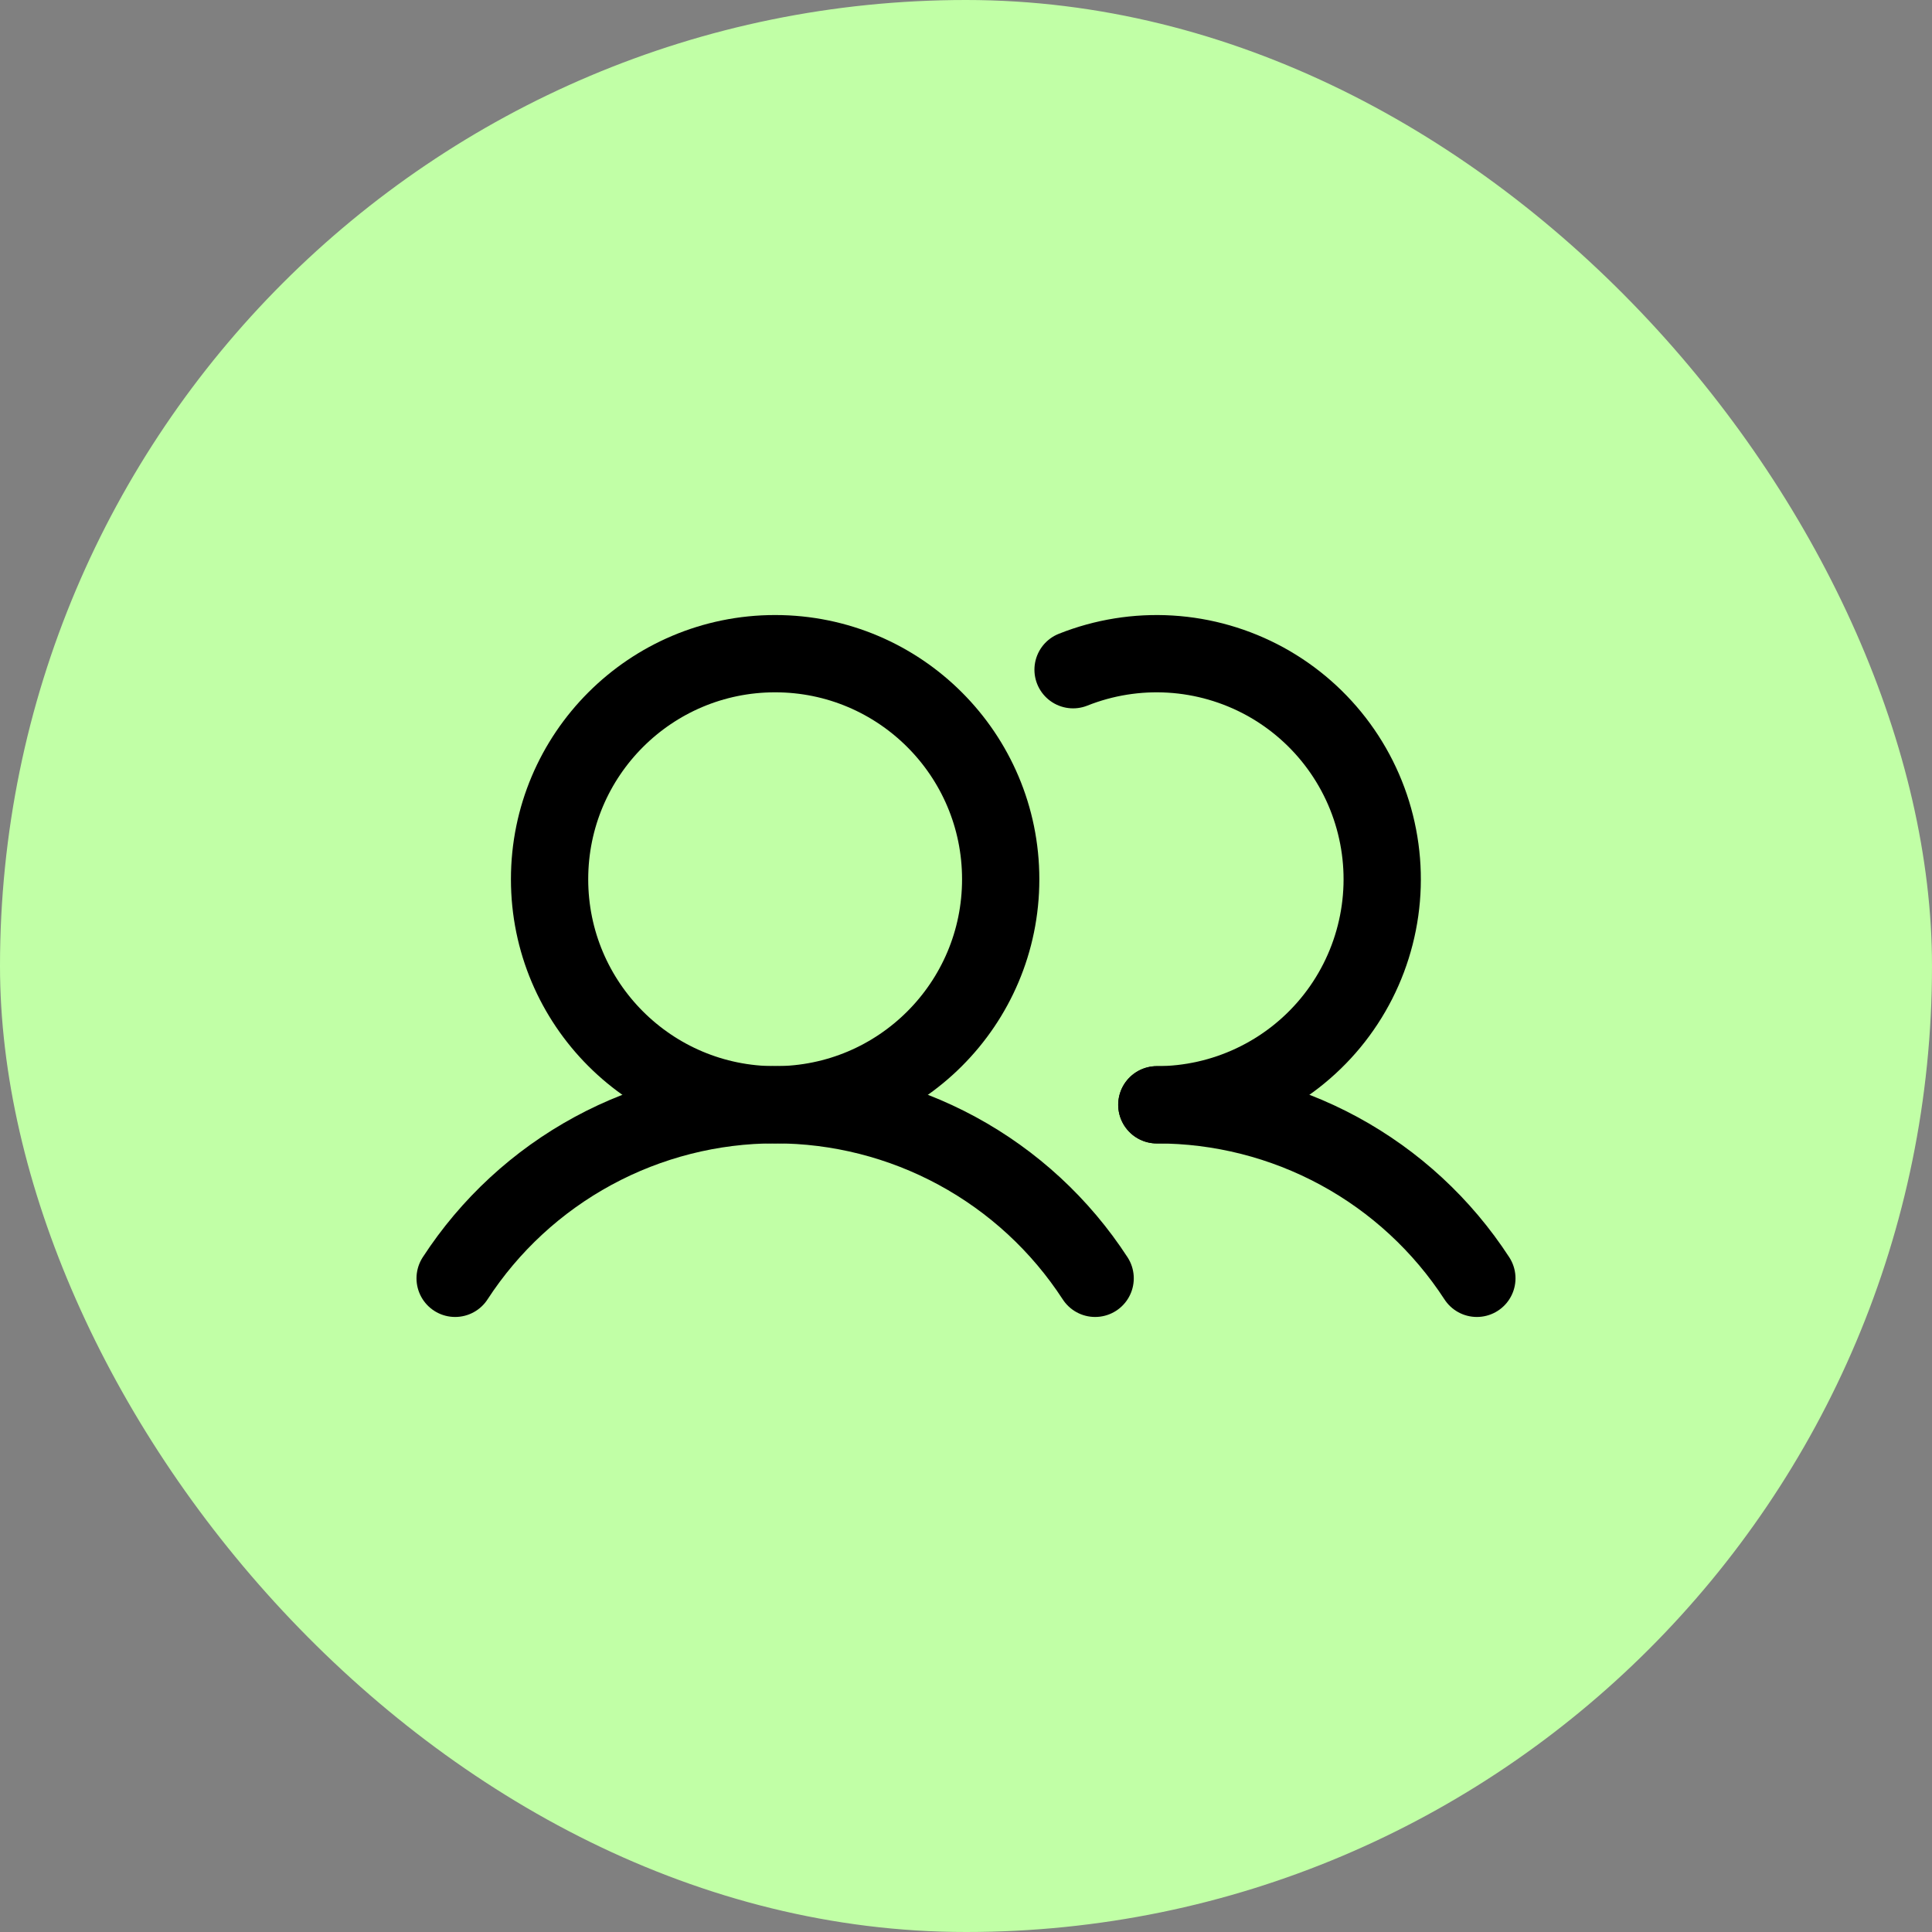
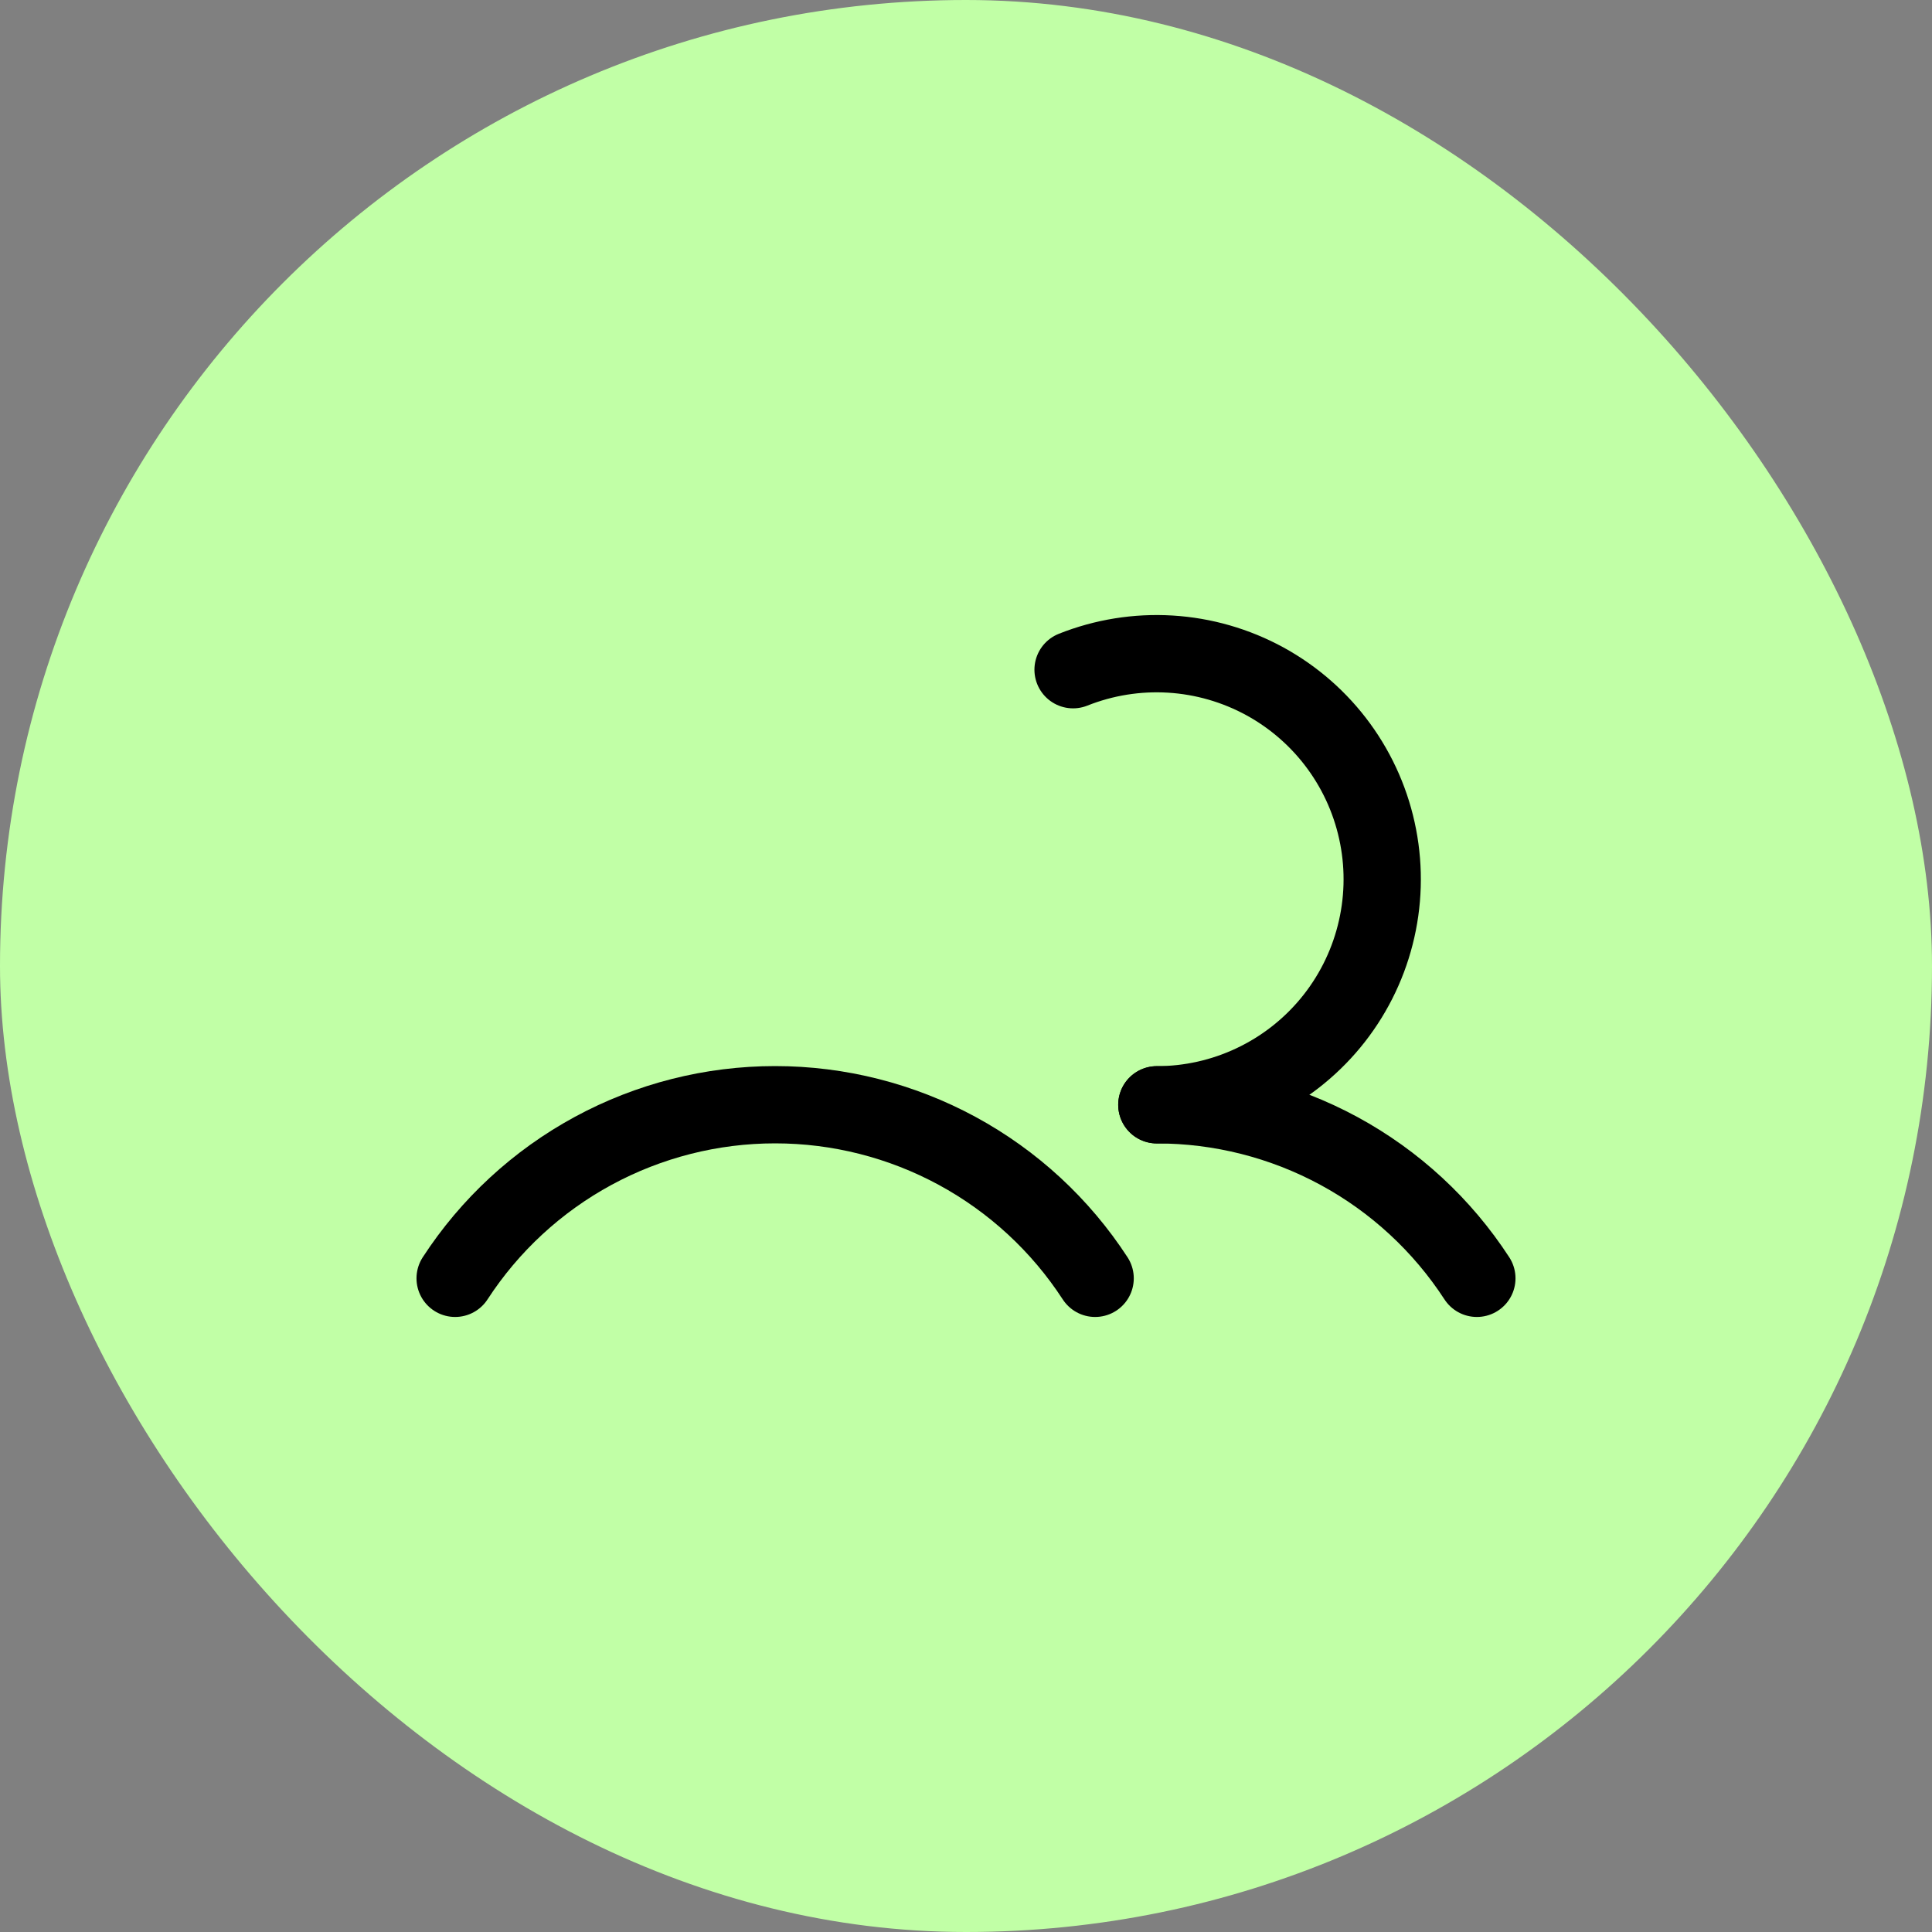
<svg xmlns="http://www.w3.org/2000/svg" width="50" height="50" viewBox="0 0 50 50" fill="none">
  <rect x="0" y="0" width="50" height="50" fill="#808080" stroke="none" />
  <rect width="50" height="50" rx="25" fill="#C1FFA6" />
-   <path d="M20.06 28.592C23.284 28.592 25.898 25.979 25.898 22.755C25.898 19.531 23.284 16.917 20.06 16.917C16.836 16.917 14.223 19.531 14.223 22.755C14.223 25.979 16.836 28.592 20.06 28.592Z" stroke="black" stroke-width="2" stroke-linecap="round" stroke-linejoin="round" />
  <path d="M11.779 33.083C12.676 31.703 13.903 30.57 15.35 29.785C16.796 29.001 18.415 28.59 20.06 28.59C21.706 28.59 23.325 29.001 24.771 29.785C26.218 30.57 27.445 31.703 28.342 33.083" stroke="black" stroke-width="2" stroke-linecap="round" stroke-linejoin="round" />
  <path d="M29.939 28.592C31.585 28.591 33.204 29.002 34.651 29.786C36.097 30.57 37.324 31.703 38.221 33.083" stroke="black" stroke-width="2" stroke-linecap="round" stroke-linejoin="round" />
  <path d="M27.771 17.332C28.57 17.014 29.429 16.876 30.287 16.928C31.145 16.98 31.981 17.221 32.736 17.633C33.49 18.046 34.144 18.62 34.65 19.314C35.157 20.009 35.504 20.807 35.666 21.651C35.829 22.495 35.803 23.365 35.59 24.198C35.378 25.031 34.984 25.807 34.437 26.47C33.89 27.133 33.203 27.667 32.425 28.034C31.648 28.401 30.799 28.592 29.939 28.592" stroke="black" stroke-width="2" stroke-linecap="round" stroke-linejoin="round" />
</svg>